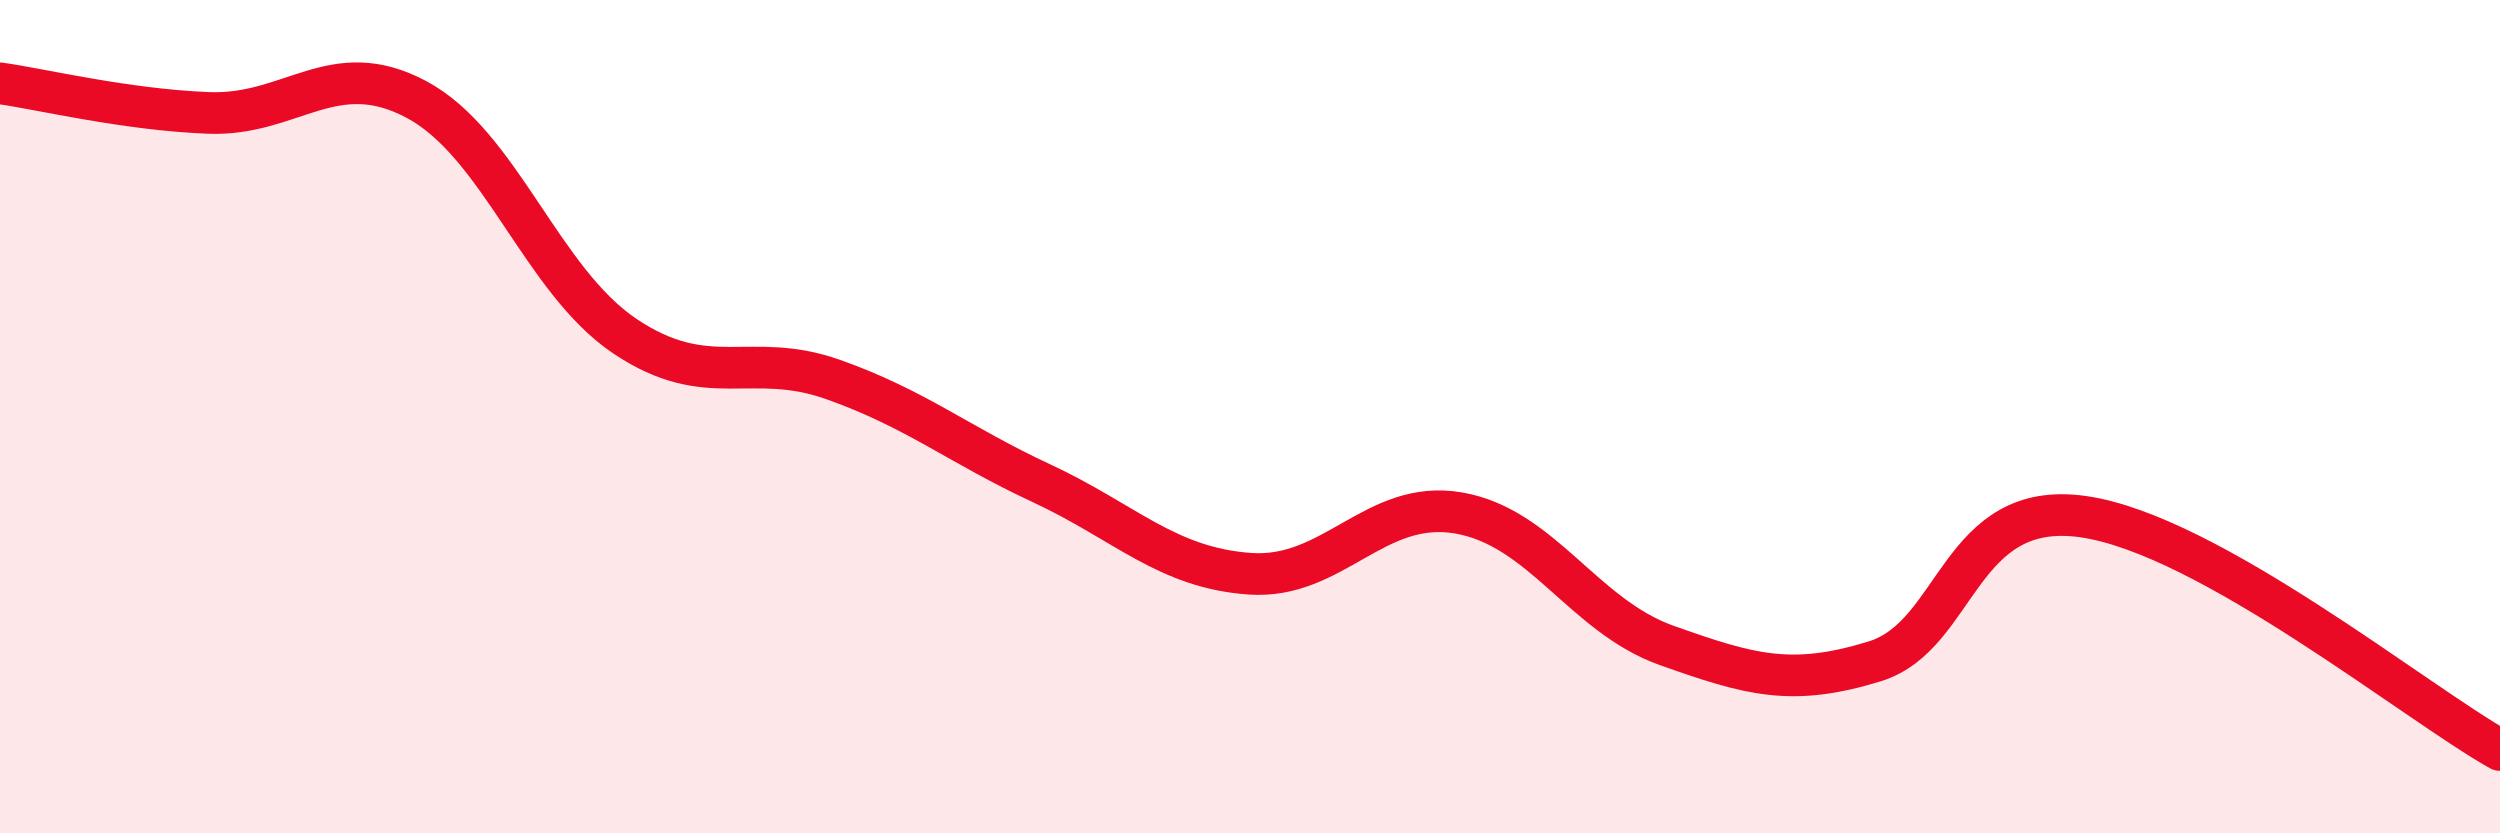
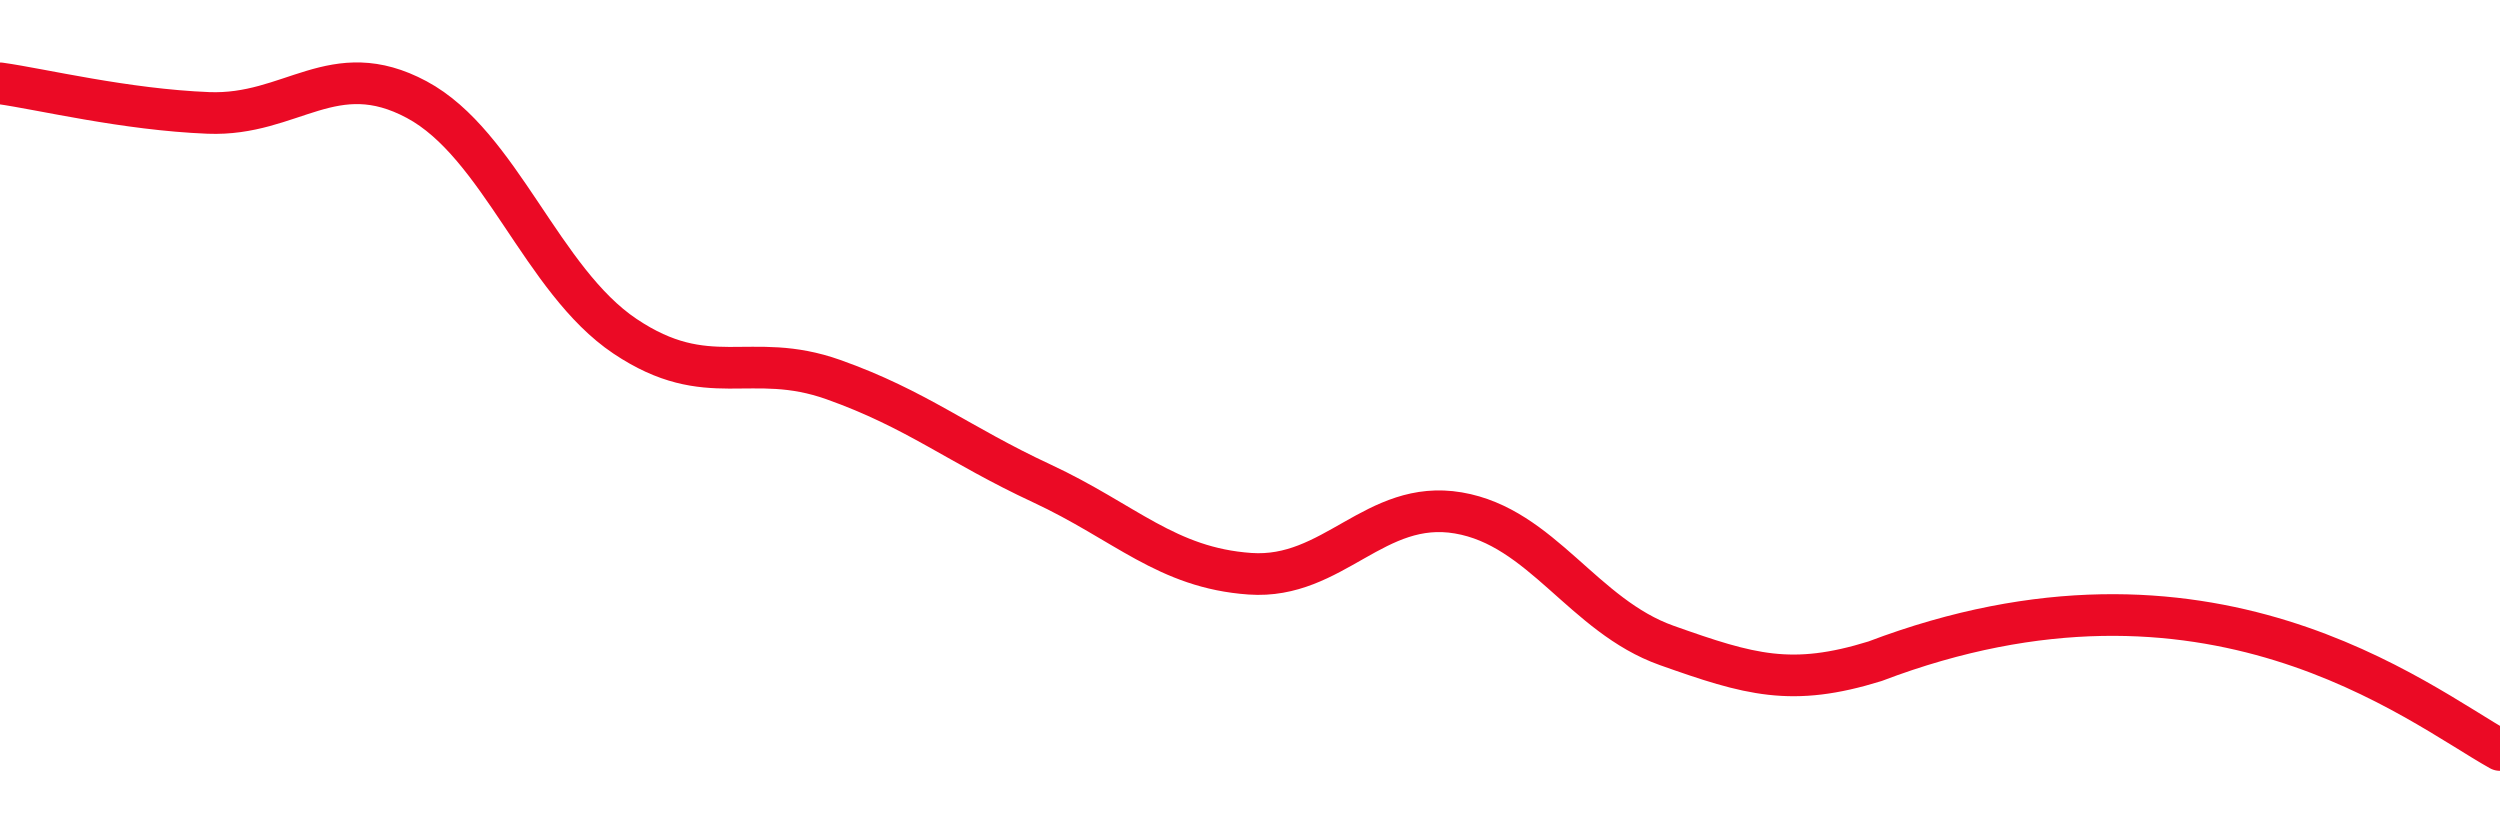
<svg xmlns="http://www.w3.org/2000/svg" width="60" height="20" viewBox="0 0 60 20">
-   <path d="M 0,2 C 1,2.14 3,2.63 5,2.71 C 7,2.79 8,1.32 10,2.39 C 12,3.46 13,6.73 15,8.07 C 17,9.41 18,8.4 20,9.11 C 22,9.82 23,10.67 25,11.6 C 27,12.53 28,13.63 30,13.77 C 32,13.91 33,11.97 35,12.31 C 37,12.65 38,14.78 40,15.49 C 42,16.2 43,16.49 45,15.87 C 47,15.25 47,11.97 50,12.4 C 53,12.83 58,16.88 60,18L60 20L0 20Z" fill="#EB0A25" opacity="0.1" stroke-linecap="round" stroke-linejoin="round" />
-   <path d="M 0,2 C 1,2.14 3,2.63 5,2.71 C 7,2.79 8,1.32 10,2.39 C 12,3.46 13,6.73 15,8.07 C 17,9.41 18,8.4 20,9.11 C 22,9.82 23,10.67 25,11.6 C 27,12.53 28,13.63 30,13.77 C 32,13.91 33,11.97 35,12.31 C 37,12.65 38,14.78 40,15.49 C 42,16.2 43,16.49 45,15.87 C 47,15.25 47,11.97 50,12.4 C 53,12.83 58,16.88 60,18" stroke="#EB0A25" stroke-width="1" fill="none" stroke-linecap="round" stroke-linejoin="round" />
+   <path d="M 0,2 C 1,2.14 3,2.63 5,2.71 C 7,2.79 8,1.32 10,2.39 C 12,3.46 13,6.73 15,8.07 C 17,9.41 18,8.4 20,9.11 C 22,9.82 23,10.67 25,11.6 C 27,12.53 28,13.63 30,13.77 C 32,13.91 33,11.97 35,12.31 C 37,12.65 38,14.78 40,15.49 C 42,16.2 43,16.49 45,15.87 C 53,12.83 58,16.88 60,18" stroke="#EB0A25" stroke-width="1" fill="none" stroke-linecap="round" stroke-linejoin="round" />
</svg>